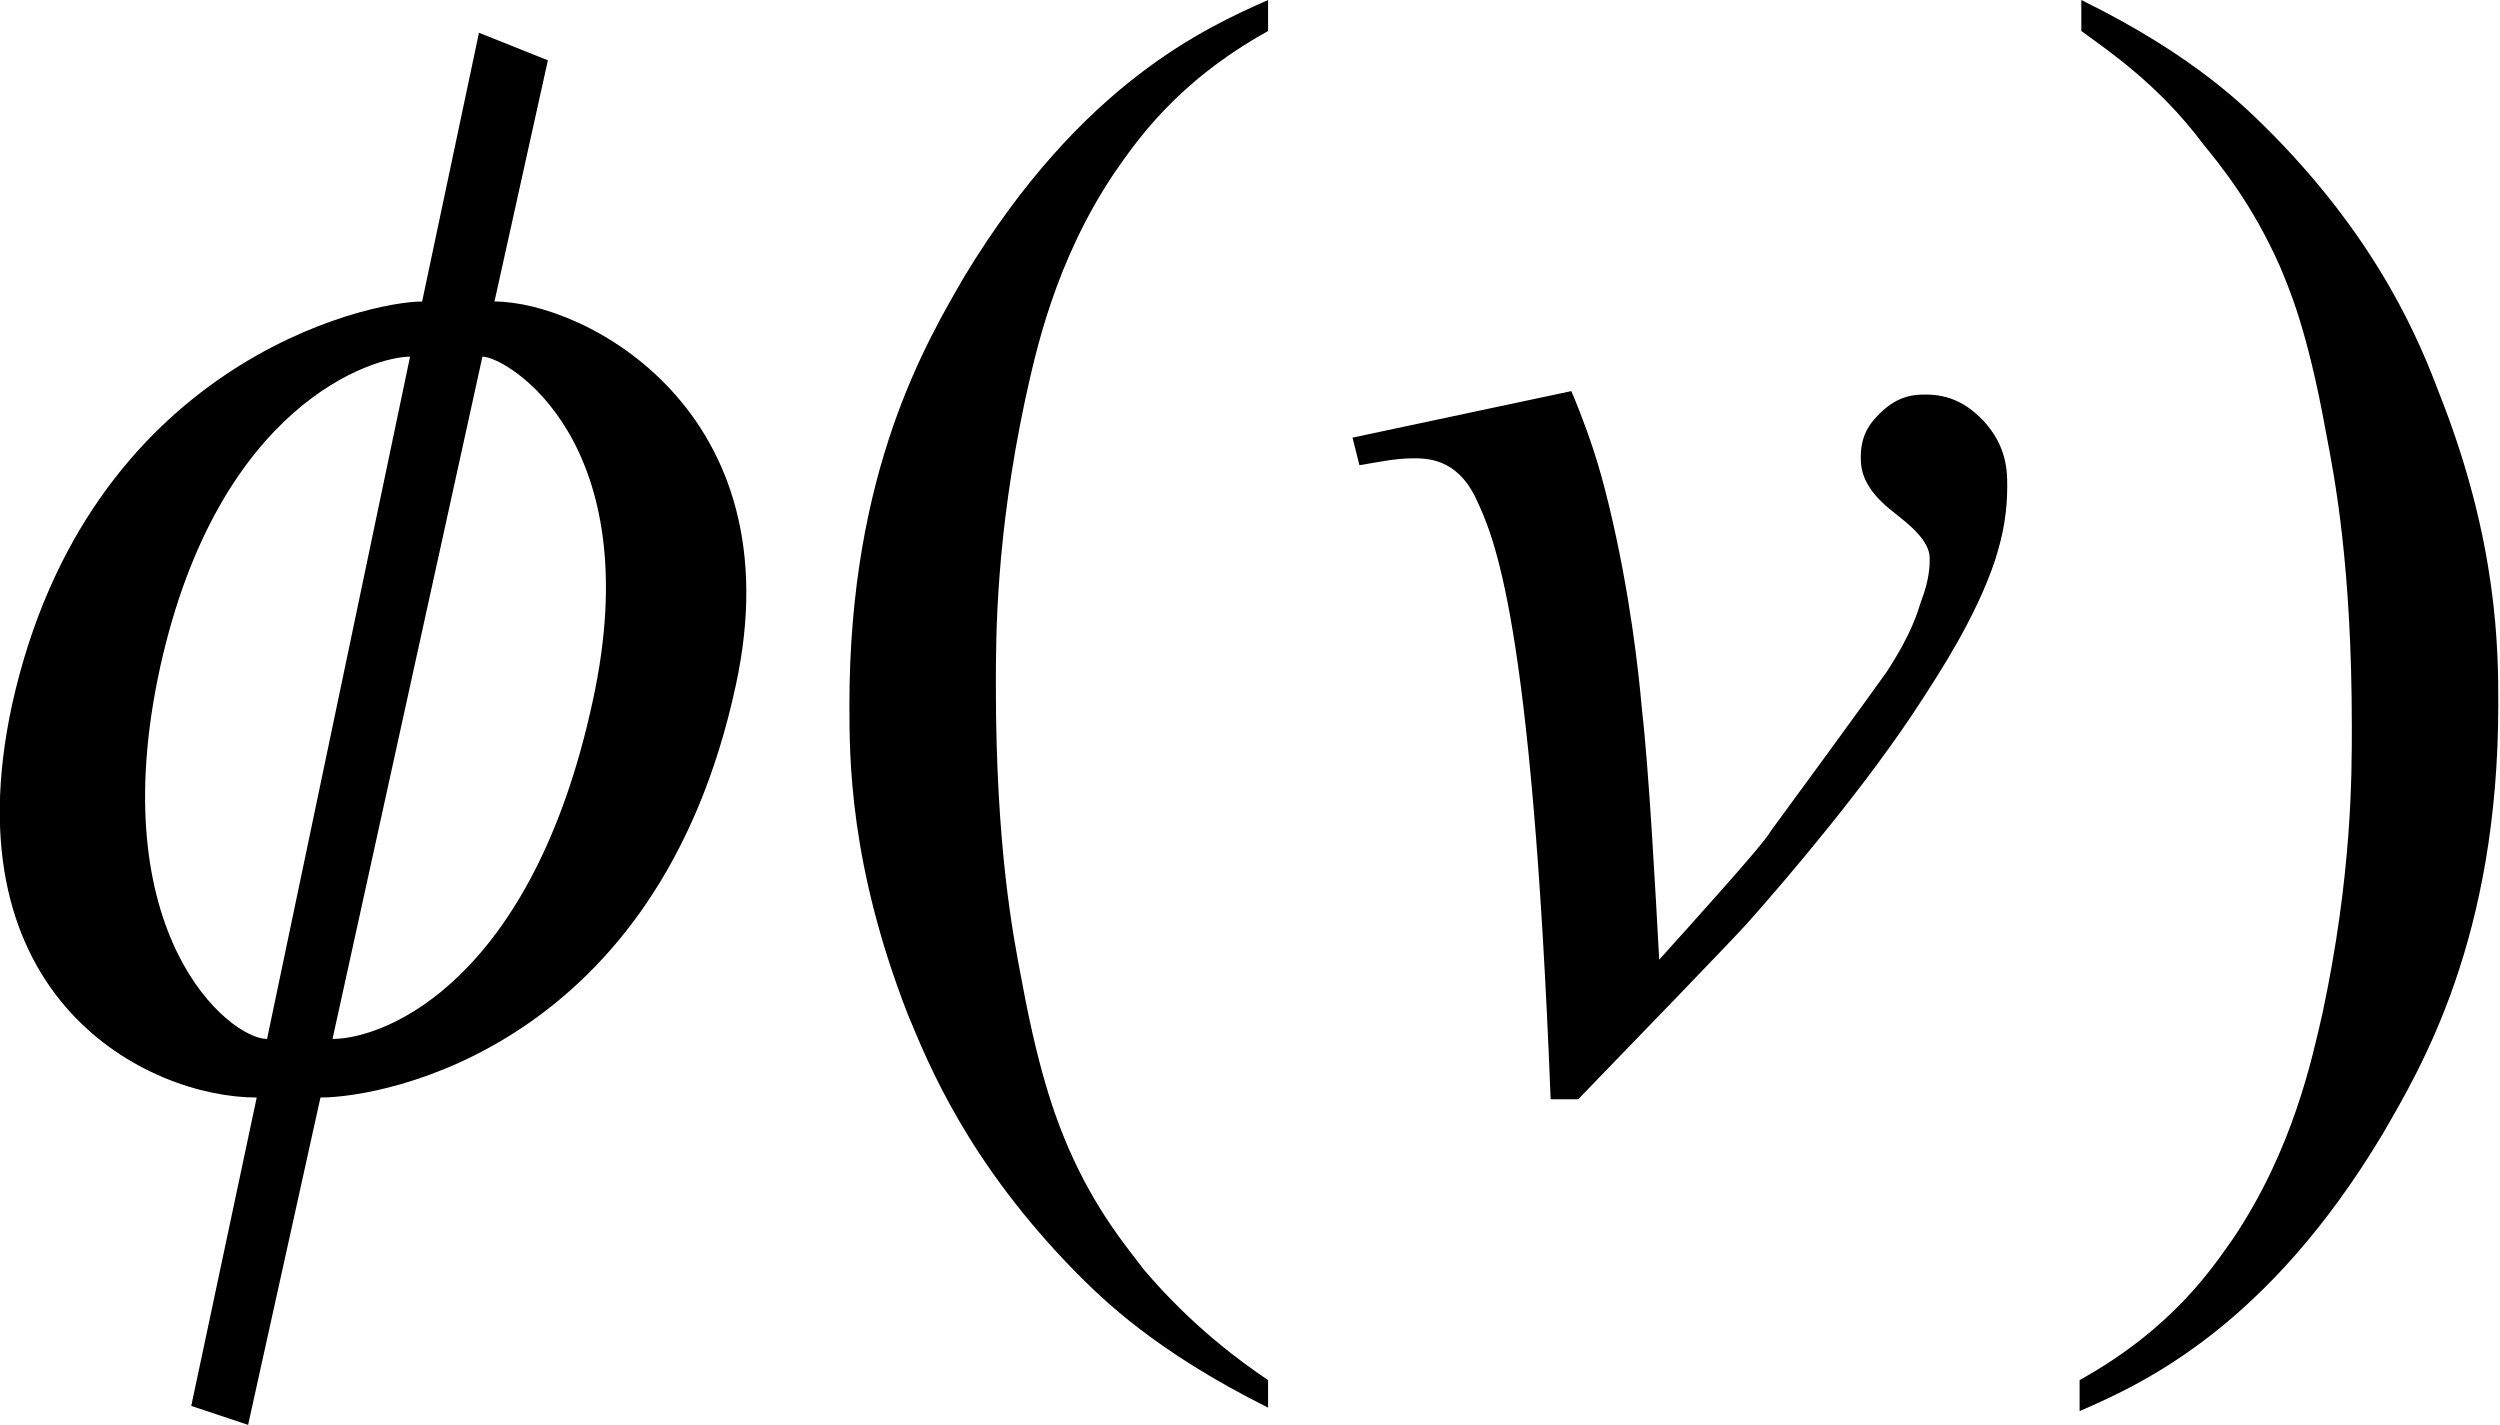
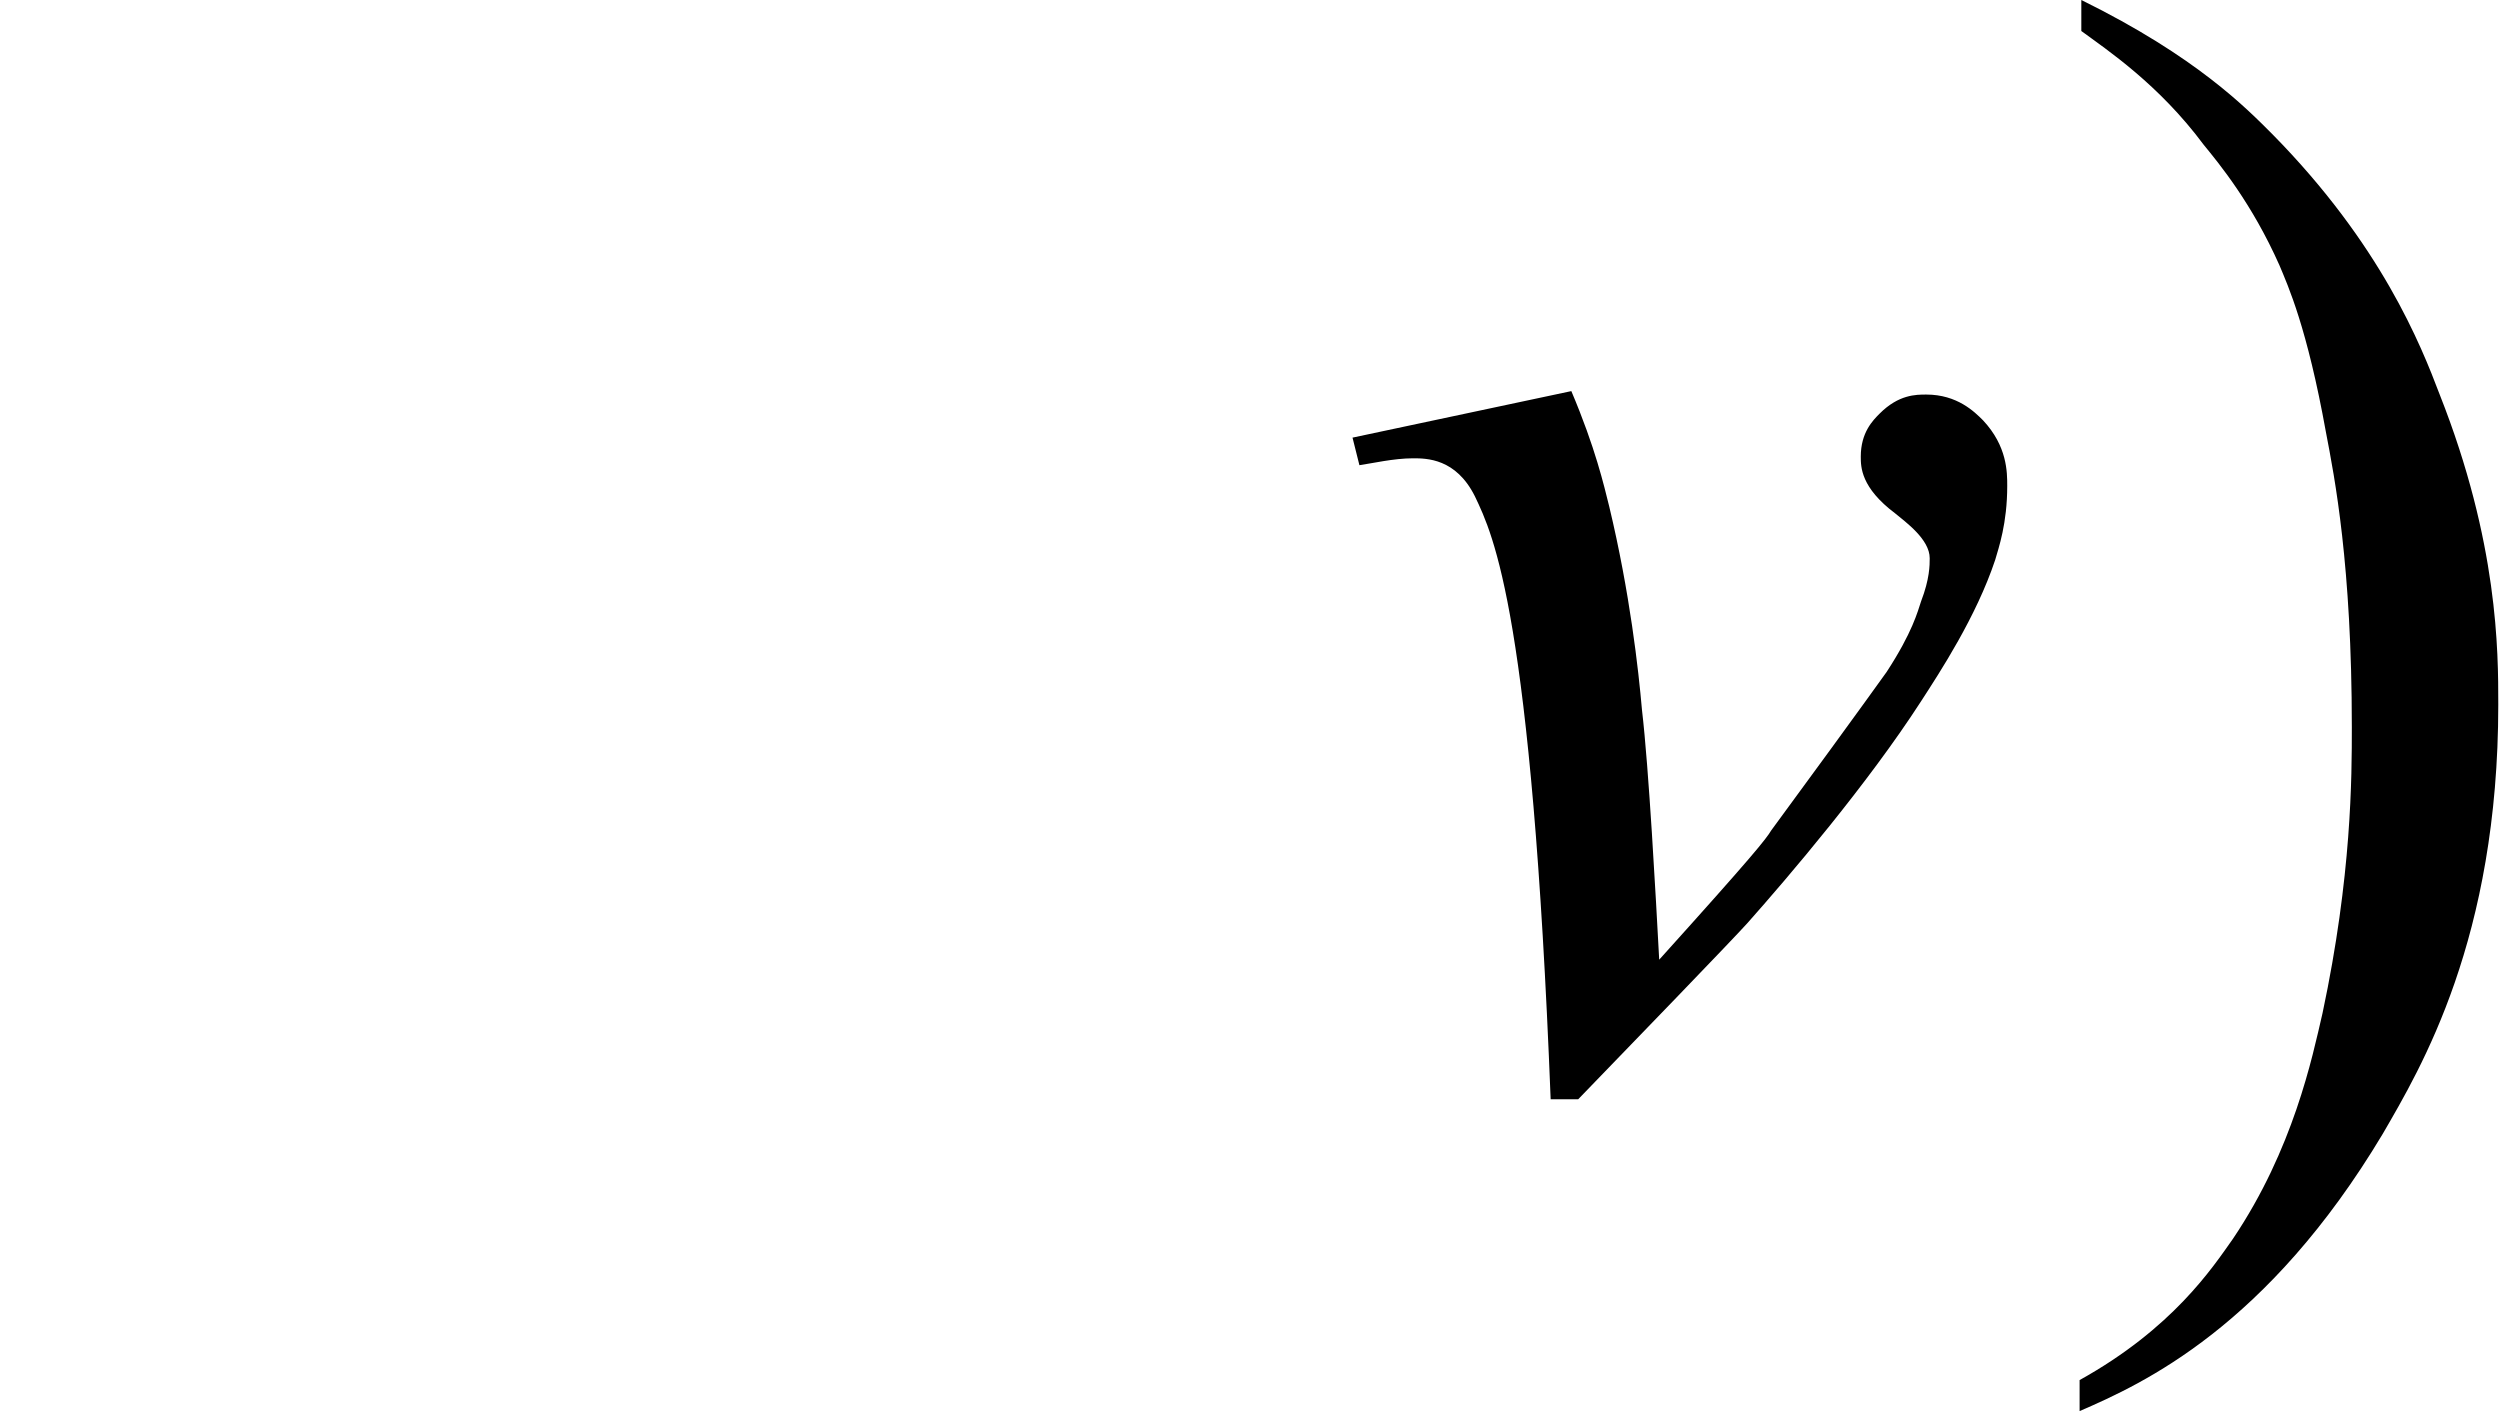
<svg xmlns="http://www.w3.org/2000/svg" version="1.1" id="レイヤー_1" x="0px" y="0px" viewBox="0 0 14.51 8.27" style="enable-background:new 0 0 14.51 8.27;" xml:space="preserve">
  <g>
-     <path d="M1.55,6.03c-0.22,0-0.96-0.61-0.62-2.16c0.34-1.53,1.24-1.8,1.45-1.8L1.55,6.03z M2.8,2.07c0.14,0,0.97,0.49,0.64,2   C3.09,5.69,2.24,6.03,1.93,6.03L2.8,2.07z M2.45,1.75c-0.32,0-1.94,0.36-2.38,2.34C-0.3,5.8,0.86,6.37,1.49,6.37L1.11,8.16   l0.33,0.11l0.42-1.9c0.38,0,1.96-0.3,2.41-2.39c0.35-1.6-0.88-2.23-1.4-2.23l0.31-1.4L2.78,0.19L2.45,1.75z" />
-     <path d="M7.36,8.01v0.16C6.7,7.84,6.4,7.54,6.25,7.39c-0.63-0.64-0.86-1.21-0.98-1.5C4.93,5.02,4.93,4.4,4.93,4.09   c0-1.36,0.45-2.11,0.67-2.49C6.28,0.48,7,0.16,7.36,0v0.18C6.82,0.48,6.59,0.83,6.47,1C6.12,1.52,6.01,2.05,5.95,2.32   c-0.17,0.8-0.17,1.37-0.17,1.66c0,0.94,0.1,1.45,0.15,1.71C6.04,6.29,6.15,6.54,6.2,6.66c0.16,0.37,0.35,0.59,0.44,0.71   C6.92,7.7,7.21,7.91,7.36,8.01z" />
    <path d="M12.08,0.18V0c0.67,0.33,0.96,0.63,1.11,0.78c0.63,0.64,0.86,1.22,0.97,1.51c0.34,0.86,0.34,1.49,0.34,1.8   c0,1.36-0.45,2.11-0.67,2.49c-0.67,1.12-1.39,1.45-1.76,1.61V8.01c0.54-0.3,0.77-0.65,0.89-0.82c0.35-0.52,0.46-1.05,0.52-1.31   c0.17-0.8,0.17-1.37,0.17-1.66c0-0.94-0.1-1.45-0.15-1.71c-0.11-0.61-0.22-0.85-0.27-0.97c-0.16-0.36-0.35-0.59-0.44-0.7   C12.53,0.49,12.23,0.29,12.08,0.18z" />
    <path d="M7.85,2.54l1.27-0.27C9.26,2.6,9.31,2.82,9.34,2.94c0.12,0.5,0.17,0.95,0.19,1.18c0.04,0.34,0.08,1.08,0.1,1.45   c0.55-0.61,0.62-0.7,0.65-0.75c0.58-0.79,0.64-0.88,0.67-0.92c0.15-0.23,0.18-0.35,0.2-0.41c0.05-0.13,0.05-0.21,0.05-0.25   c0-0.11-0.14-0.21-0.2-0.26c-0.2-0.15-0.2-0.27-0.2-0.33c0-0.14,0.07-0.21,0.11-0.25c0.11-0.11,0.21-0.11,0.27-0.11   c0.18,0,0.28,0.1,0.33,0.15c0.14,0.15,0.14,0.3,0.14,0.38c0,0.22-0.05,0.36-0.07,0.43c-0.11,0.33-0.32,0.65-0.43,0.82   c-0.31,0.48-0.77,1.02-1.01,1.29c-0.09,0.1-0.68,0.71-0.98,1.02H9C8.89,3.57,8.67,3.11,8.56,2.88C8.45,2.66,8.28,2.66,8.2,2.66   c-0.11,0-0.24,0.03-0.31,0.04L7.85,2.54z" />
  </g>
</svg>